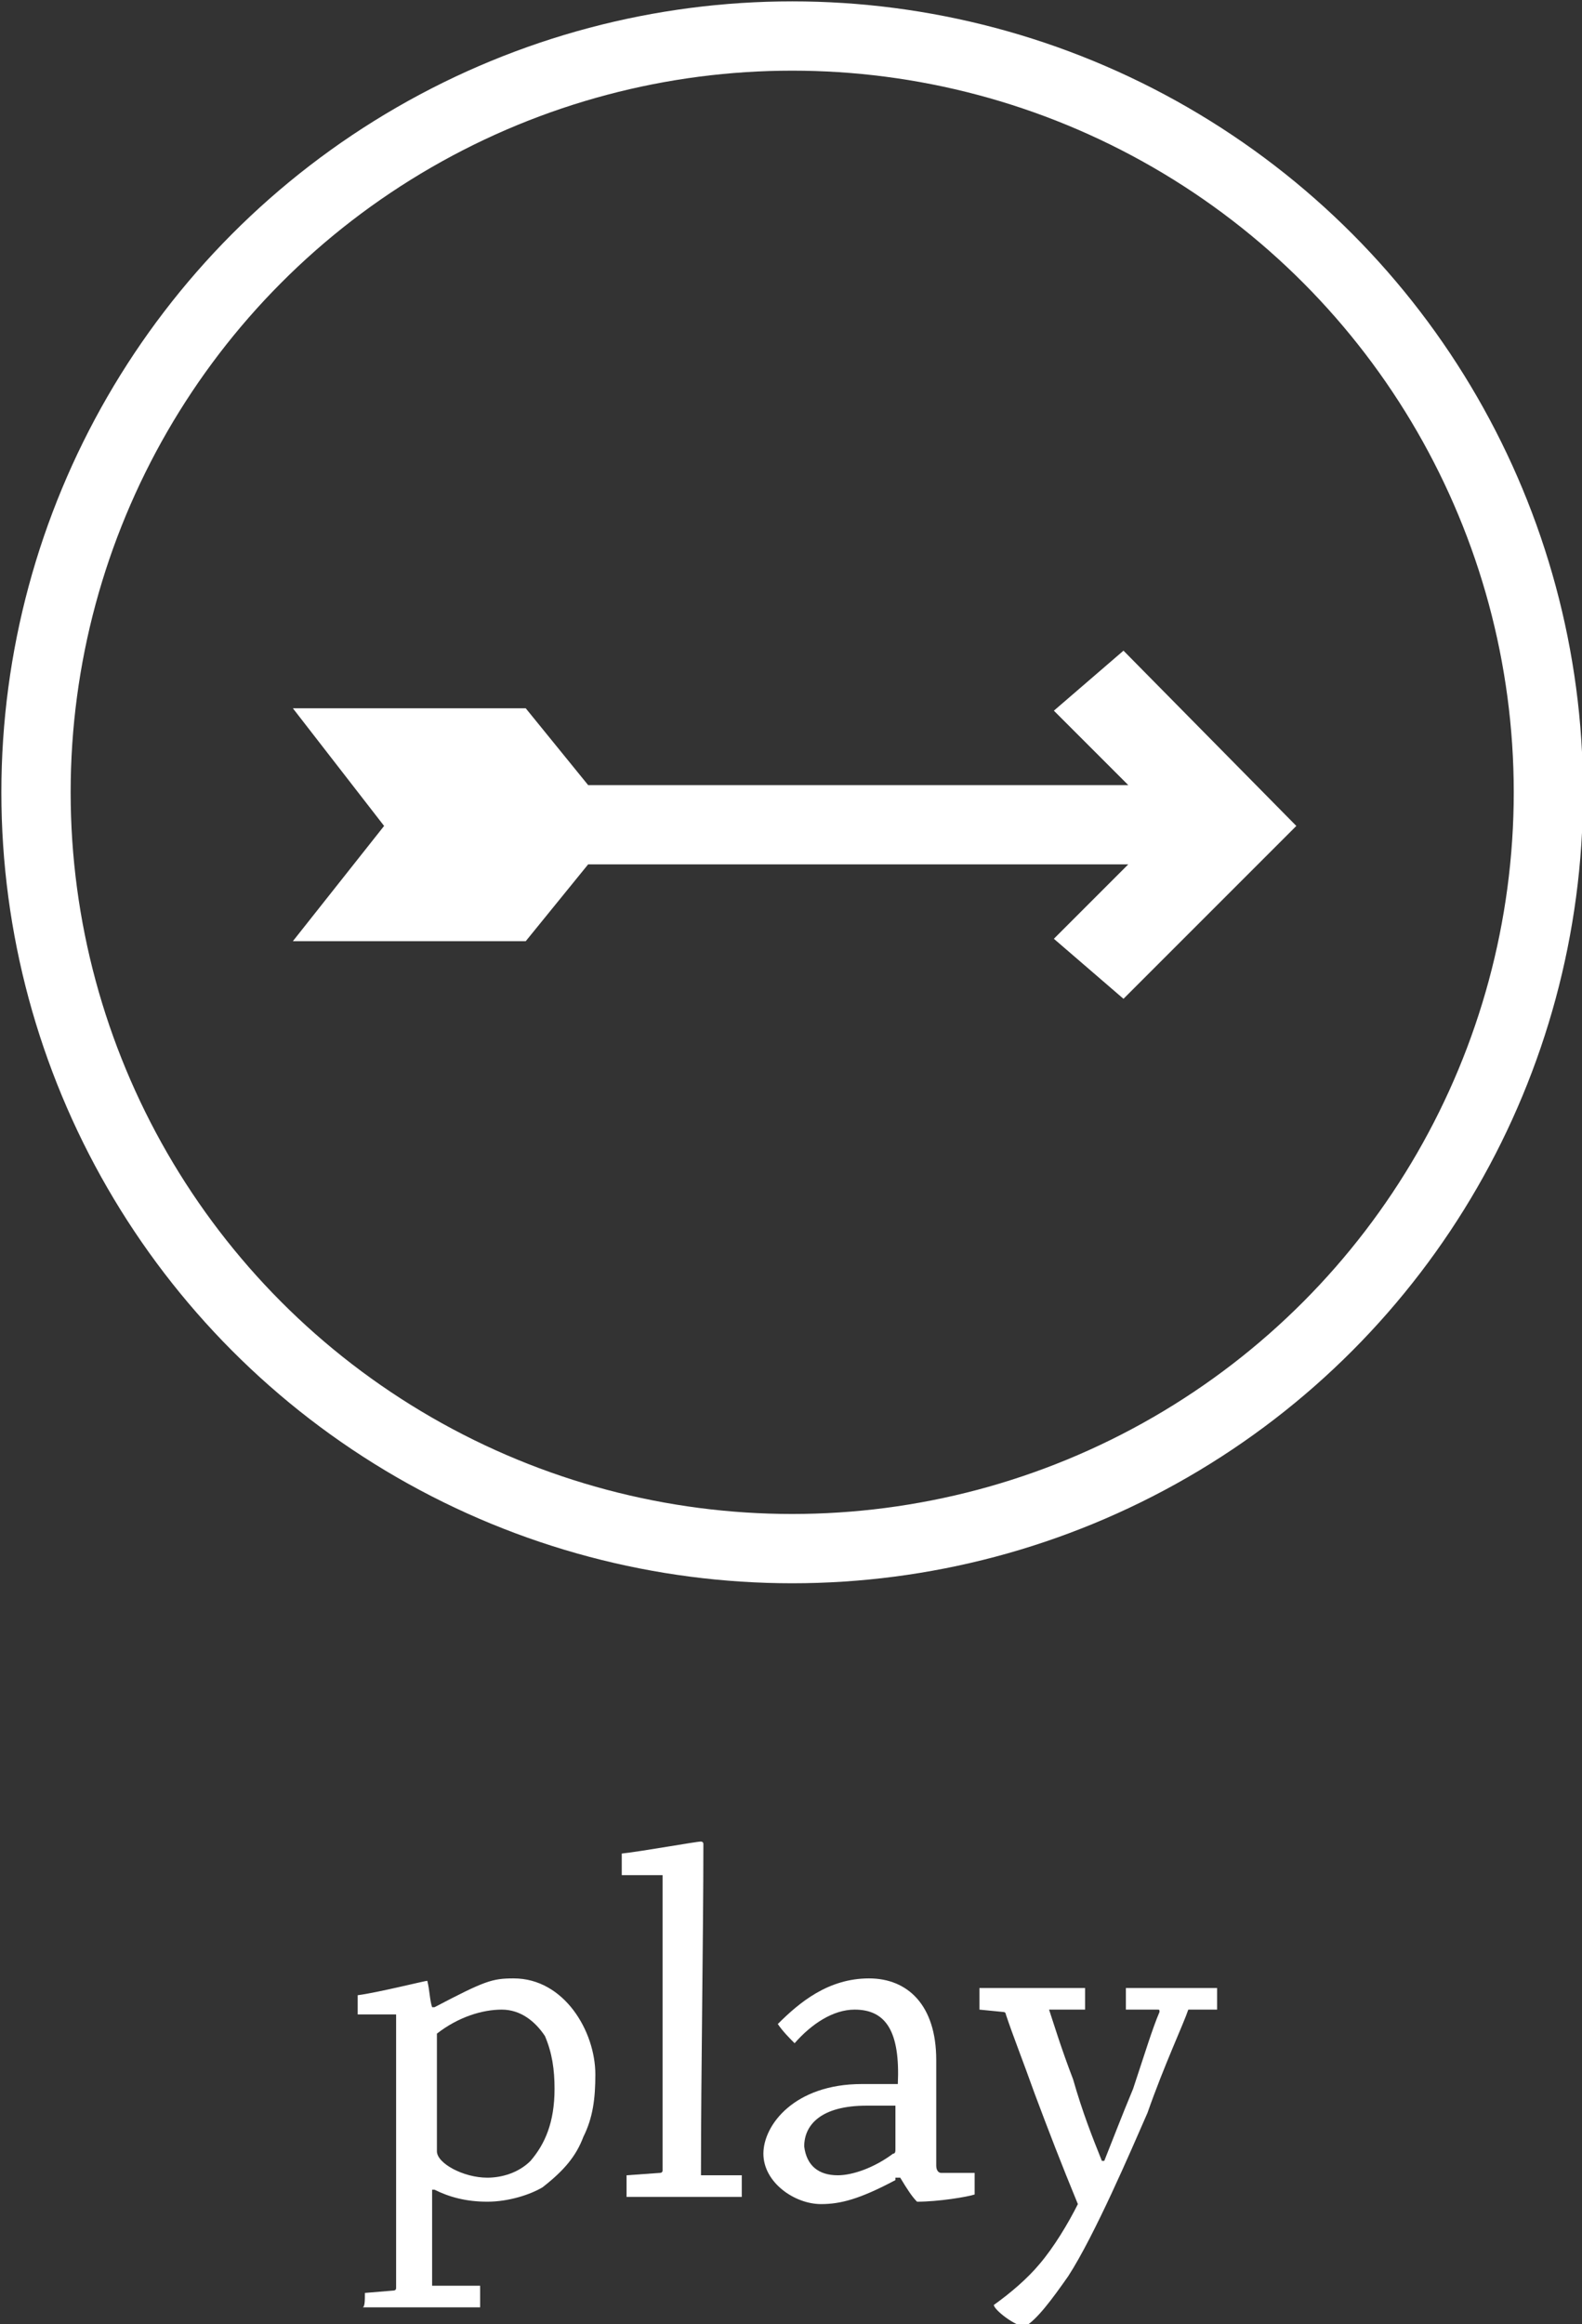
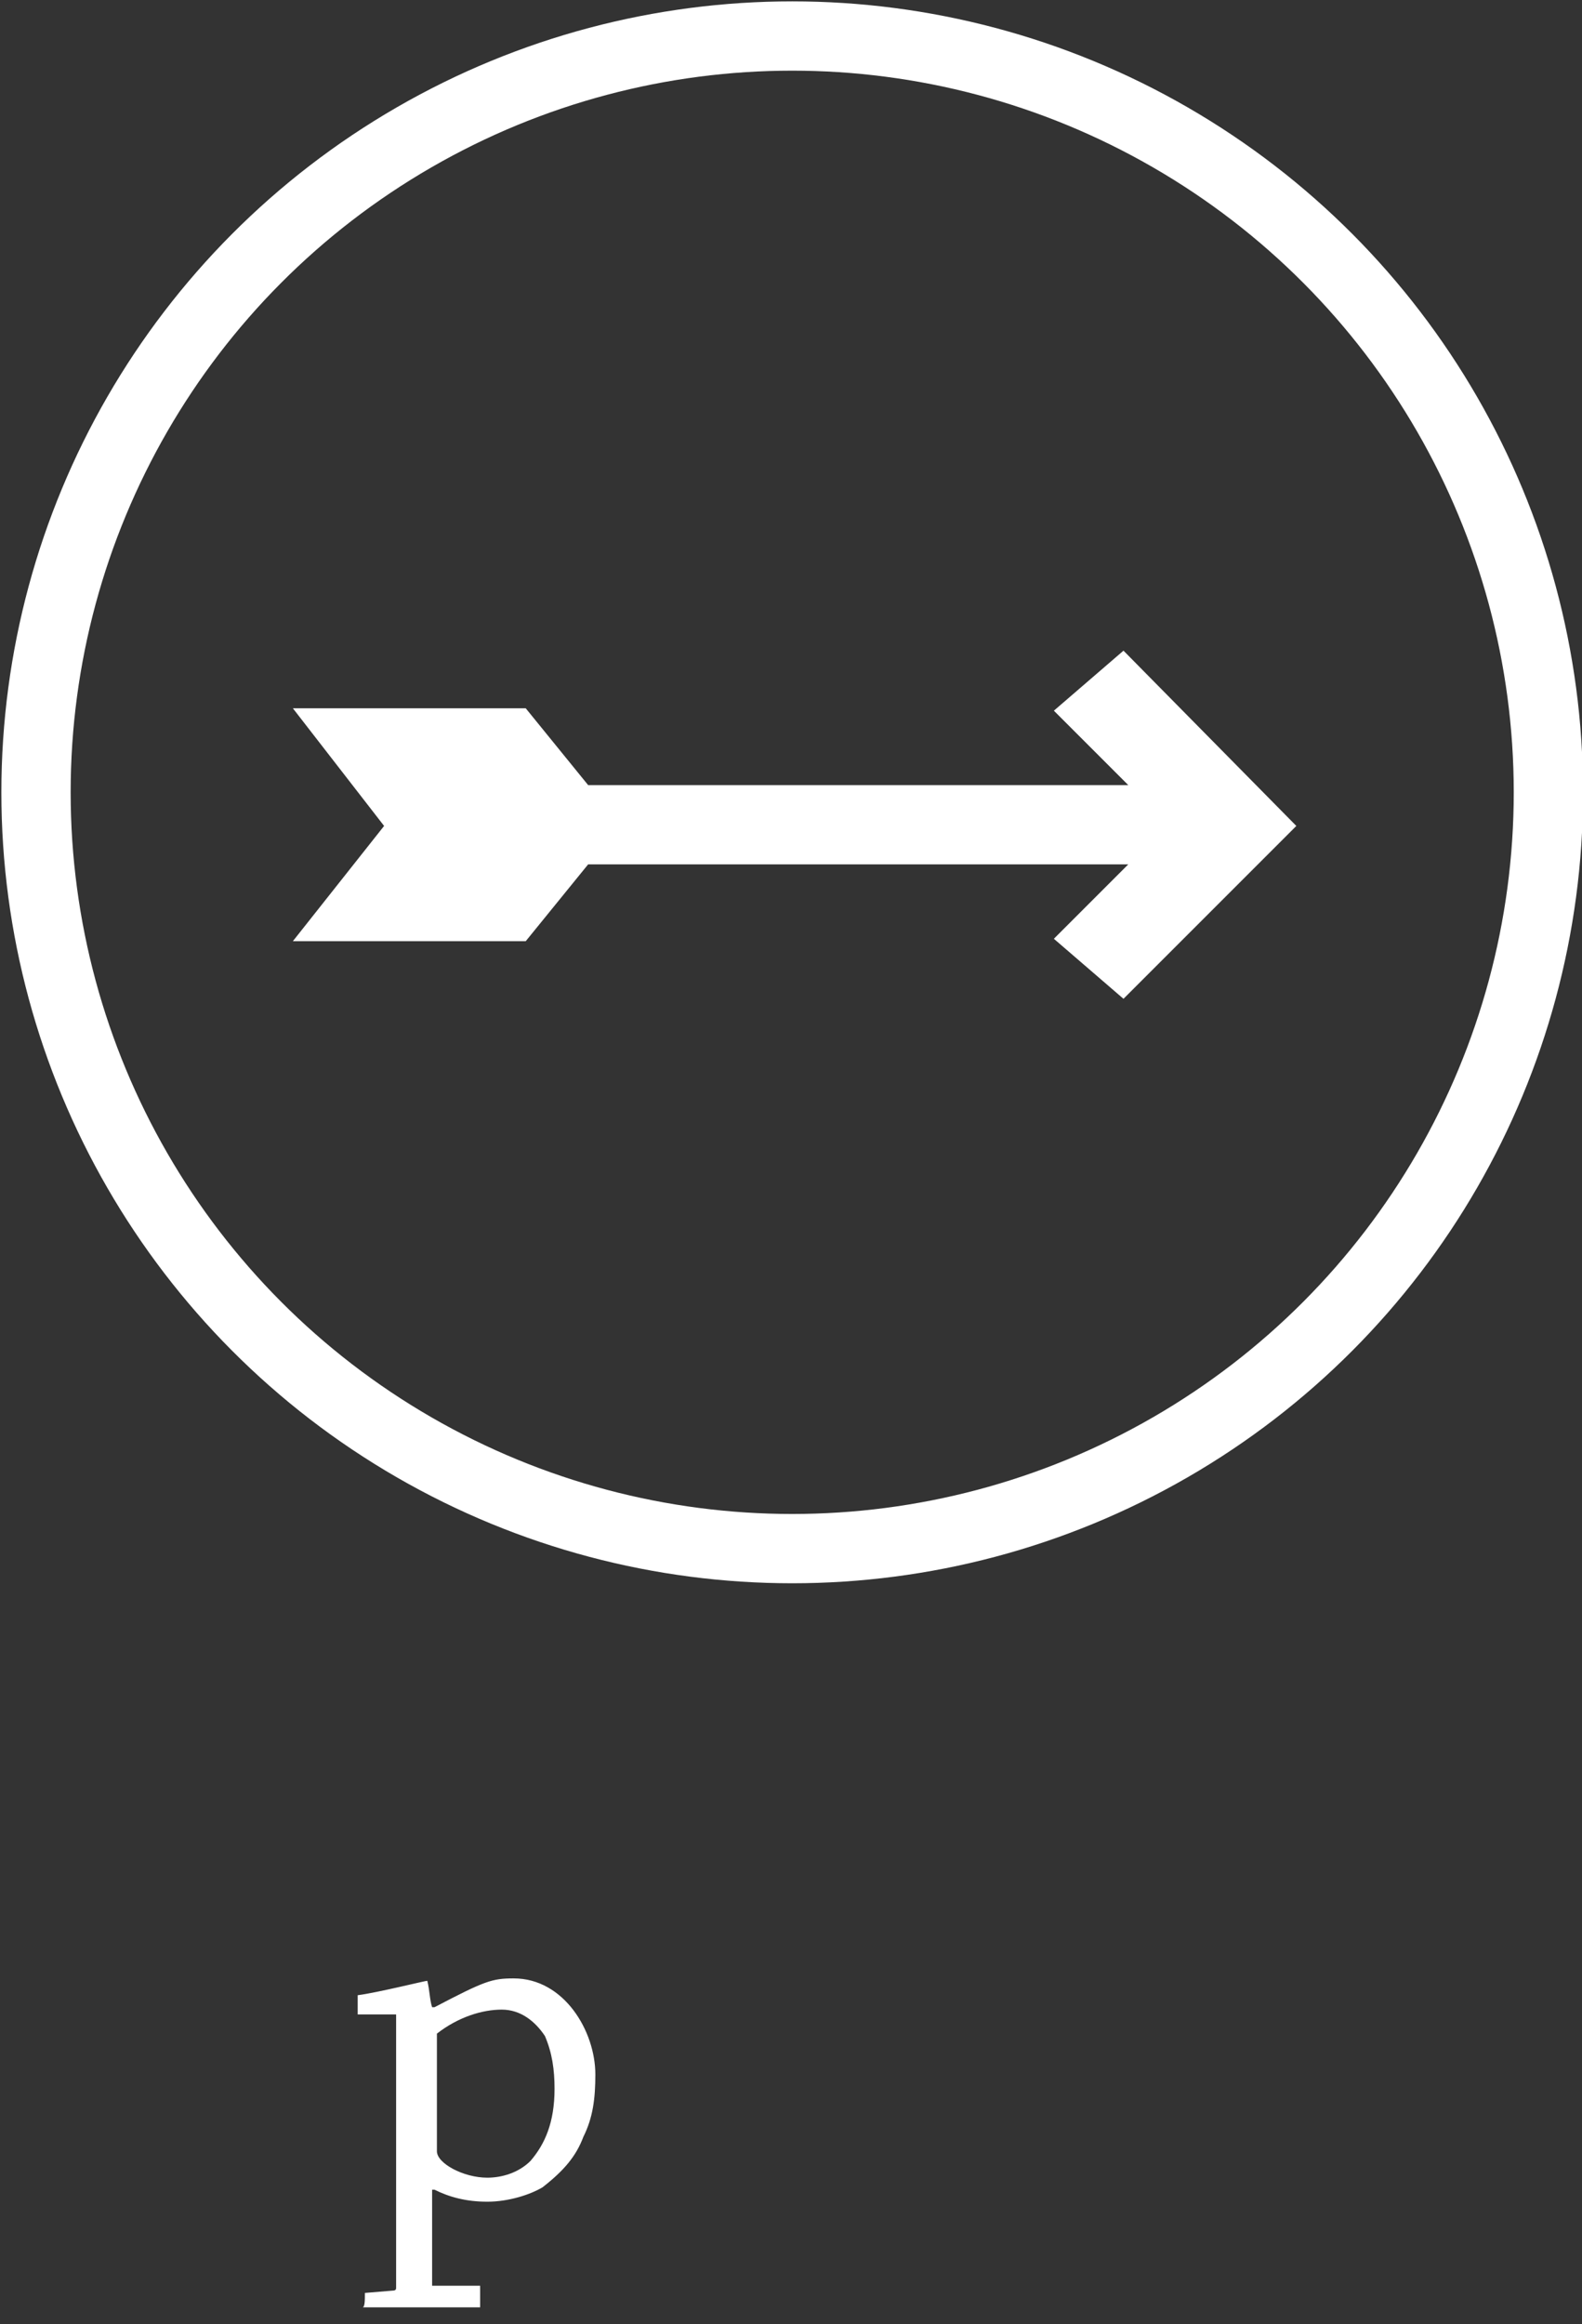
<svg xmlns="http://www.w3.org/2000/svg" version="1.1" id="Layer_1" x="0px" y="0px" viewBox="0 0 65.9 96.8" style="enable-background:new 0 0 65.9 96.8;" xml:space="preserve">
  <rect x="0" y="0" width="65.9" height="96.8" fill="#333333" stroke="none" />
  <style type="text/css">
	.st0{fill:none;stroke:#FFFFFF;stroke-width:2.886;stroke-miterlimit:10;}
	.st1{fill:#FFFFFF;}
</style>
  <g>
    <circle class="st0" cx="33" cy="33" r="31.5" />
    <polygon class="st1" points="46.8,27.1 43.9,29.6 47,32.7 24.5,32.7 21.9,29.5 12.2,29.5 16,34.4 12.2,39.2 21.9,39.2 24.5,36    47,36 43.9,39.1 46.8,41.6 54,34.4  " />
    <g>
      <path class="st1" d="M15.2,95.5l1.2-0.1c0,0,0.1,0,0.1-0.1V83.9l-1.6,0c0-0.3,0-0.6,0-0.8c0.8-0.1,2.8-0.6,2.9-0.6c0,0,0,0,0,0    c0.1,0.4,0.1,0.8,0.2,1.1l0.1,0c2.1-1.1,2.4-1.2,3.3-1.2c2.1,0,3.4,2.2,3.4,4c0,1-0.1,1.8-0.5,2.6c-0.3,0.8-0.8,1.4-1.7,2.1    c-0.5,0.3-1.4,0.6-2.3,0.6c-0.9,0-1.6-0.2-2.2-0.5l-0.1,0c0,1.2,0,2.9,0,4l2,0c0,0.3,0,0.6,0,0.9c-0.8,0-1.8,0-2.8,0    c-0.7,0-1.5,0-2.1,0C15.2,96.1,15.2,95.8,15.2,95.5z M22.7,84.8c-0.4-0.6-1-1.1-1.8-1.1c-0.8,0-1.8,0.3-2.7,1c0,1.6,0,3.4,0,4.9    c0,0.5,1.1,1.1,2.1,1.1c0.6,0,1.3-0.2,1.8-0.7c0.6-0.7,1-1.6,1-3C23.1,86.2,23,85.5,22.7,84.8z" />
-       <path class="st1" d="M26.1,90.6l1.4-0.1c0,0,0.1,0,0.1-0.1c0-3.7,0-8.6,0-12.3l-1.7,0c0-0.3,0-0.6,0-0.9c0.9-0.1,3.1-0.5,3.3-0.5    c0,0,0.1,0,0.1,0.1c0,3.8-0.1,9.5-0.1,13.8l1.7,0c0,0.3,0,0.6,0,0.9c-0.7,0-1.6,0-2.5,0c-0.8,0-1.6,0-2.3,0    C26.1,91.3,26.1,90.9,26.1,90.6z" />
-       <path class="st1" d="M37.3,90.8c-1.5,0.8-2.3,1-3.1,1c-1.1,0-2.4-0.9-2.4-2.1c0-1.2,1.3-2.9,4.1-2.9c0.7,0,1.2,0,1.5,0    c0.1-2.2-0.5-3.1-1.8-3.1c-0.9,0-1.8,0.6-2.5,1.4c-0.2-0.2-0.5-0.5-0.7-0.8c0.9-0.9,2.1-1.9,3.8-1.9c1.6,0,2.8,1.1,2.8,3.4    c0,1,0,3.6,0,4.4c0,0.2,0.1,0.3,0.2,0.3l1.4,0c0,0.3,0,0.6,0,0.9c-0.3,0.1-1.5,0.3-2.4,0.3c-0.2-0.2-0.4-0.5-0.7-1H37.3z     M34.9,90.6c0.6,0,1.5-0.3,2.3-0.9c0.1,0,0.1-0.1,0.1-0.2c0-0.4,0-1.2,0-1.8c-0.1,0-0.6,0-1.2,0c-1.9,0-2.6,0.8-2.6,1.7    C33.6,90.2,34.1,90.6,34.9,90.6z" />
-       <path class="st1" d="M49.5,83.7c-0.2,0.6-1,2.3-1.7,4.3c-0.7,1.6-2.2,5.1-3.3,6.8c-0.7,1-1.3,1.8-1.8,2.1c-0.4,0-1.3-0.7-1.3-0.9    c0.7-0.5,1.4-1.1,1.9-1.7c0.6-0.7,1.2-1.7,1.6-2.5c-0.7-1.7-1.2-3-1.8-4.6c-0.5-1.4-0.9-2.4-1.2-3.3c0,0,0-0.1-0.1-0.1l-1-0.1    c0-0.3,0-0.6,0-0.9c0.5,0,1.2,0,1.8,0c0.9,0,1.7,0,2.6,0c0,0.3,0,0.6,0,0.9l-1.5,0c0.2,0.6,0.5,1.6,1,2.9c0.4,1.4,0.8,2.4,1.2,3.4    h0.1c0.4-1,0.7-1.8,1.2-3c0.5-1.5,0.8-2.5,1.1-3.2c0-0.1,0-0.1-0.1-0.1l-1.3,0c0-0.3,0-0.7,0-0.9c0.6,0,1.4,0,2.1,0    c0.6,0,1.2,0,1.7,0c0,0.3,0,0.6,0,0.9L49.5,83.7z" />
    </g>
  </g>
</svg>